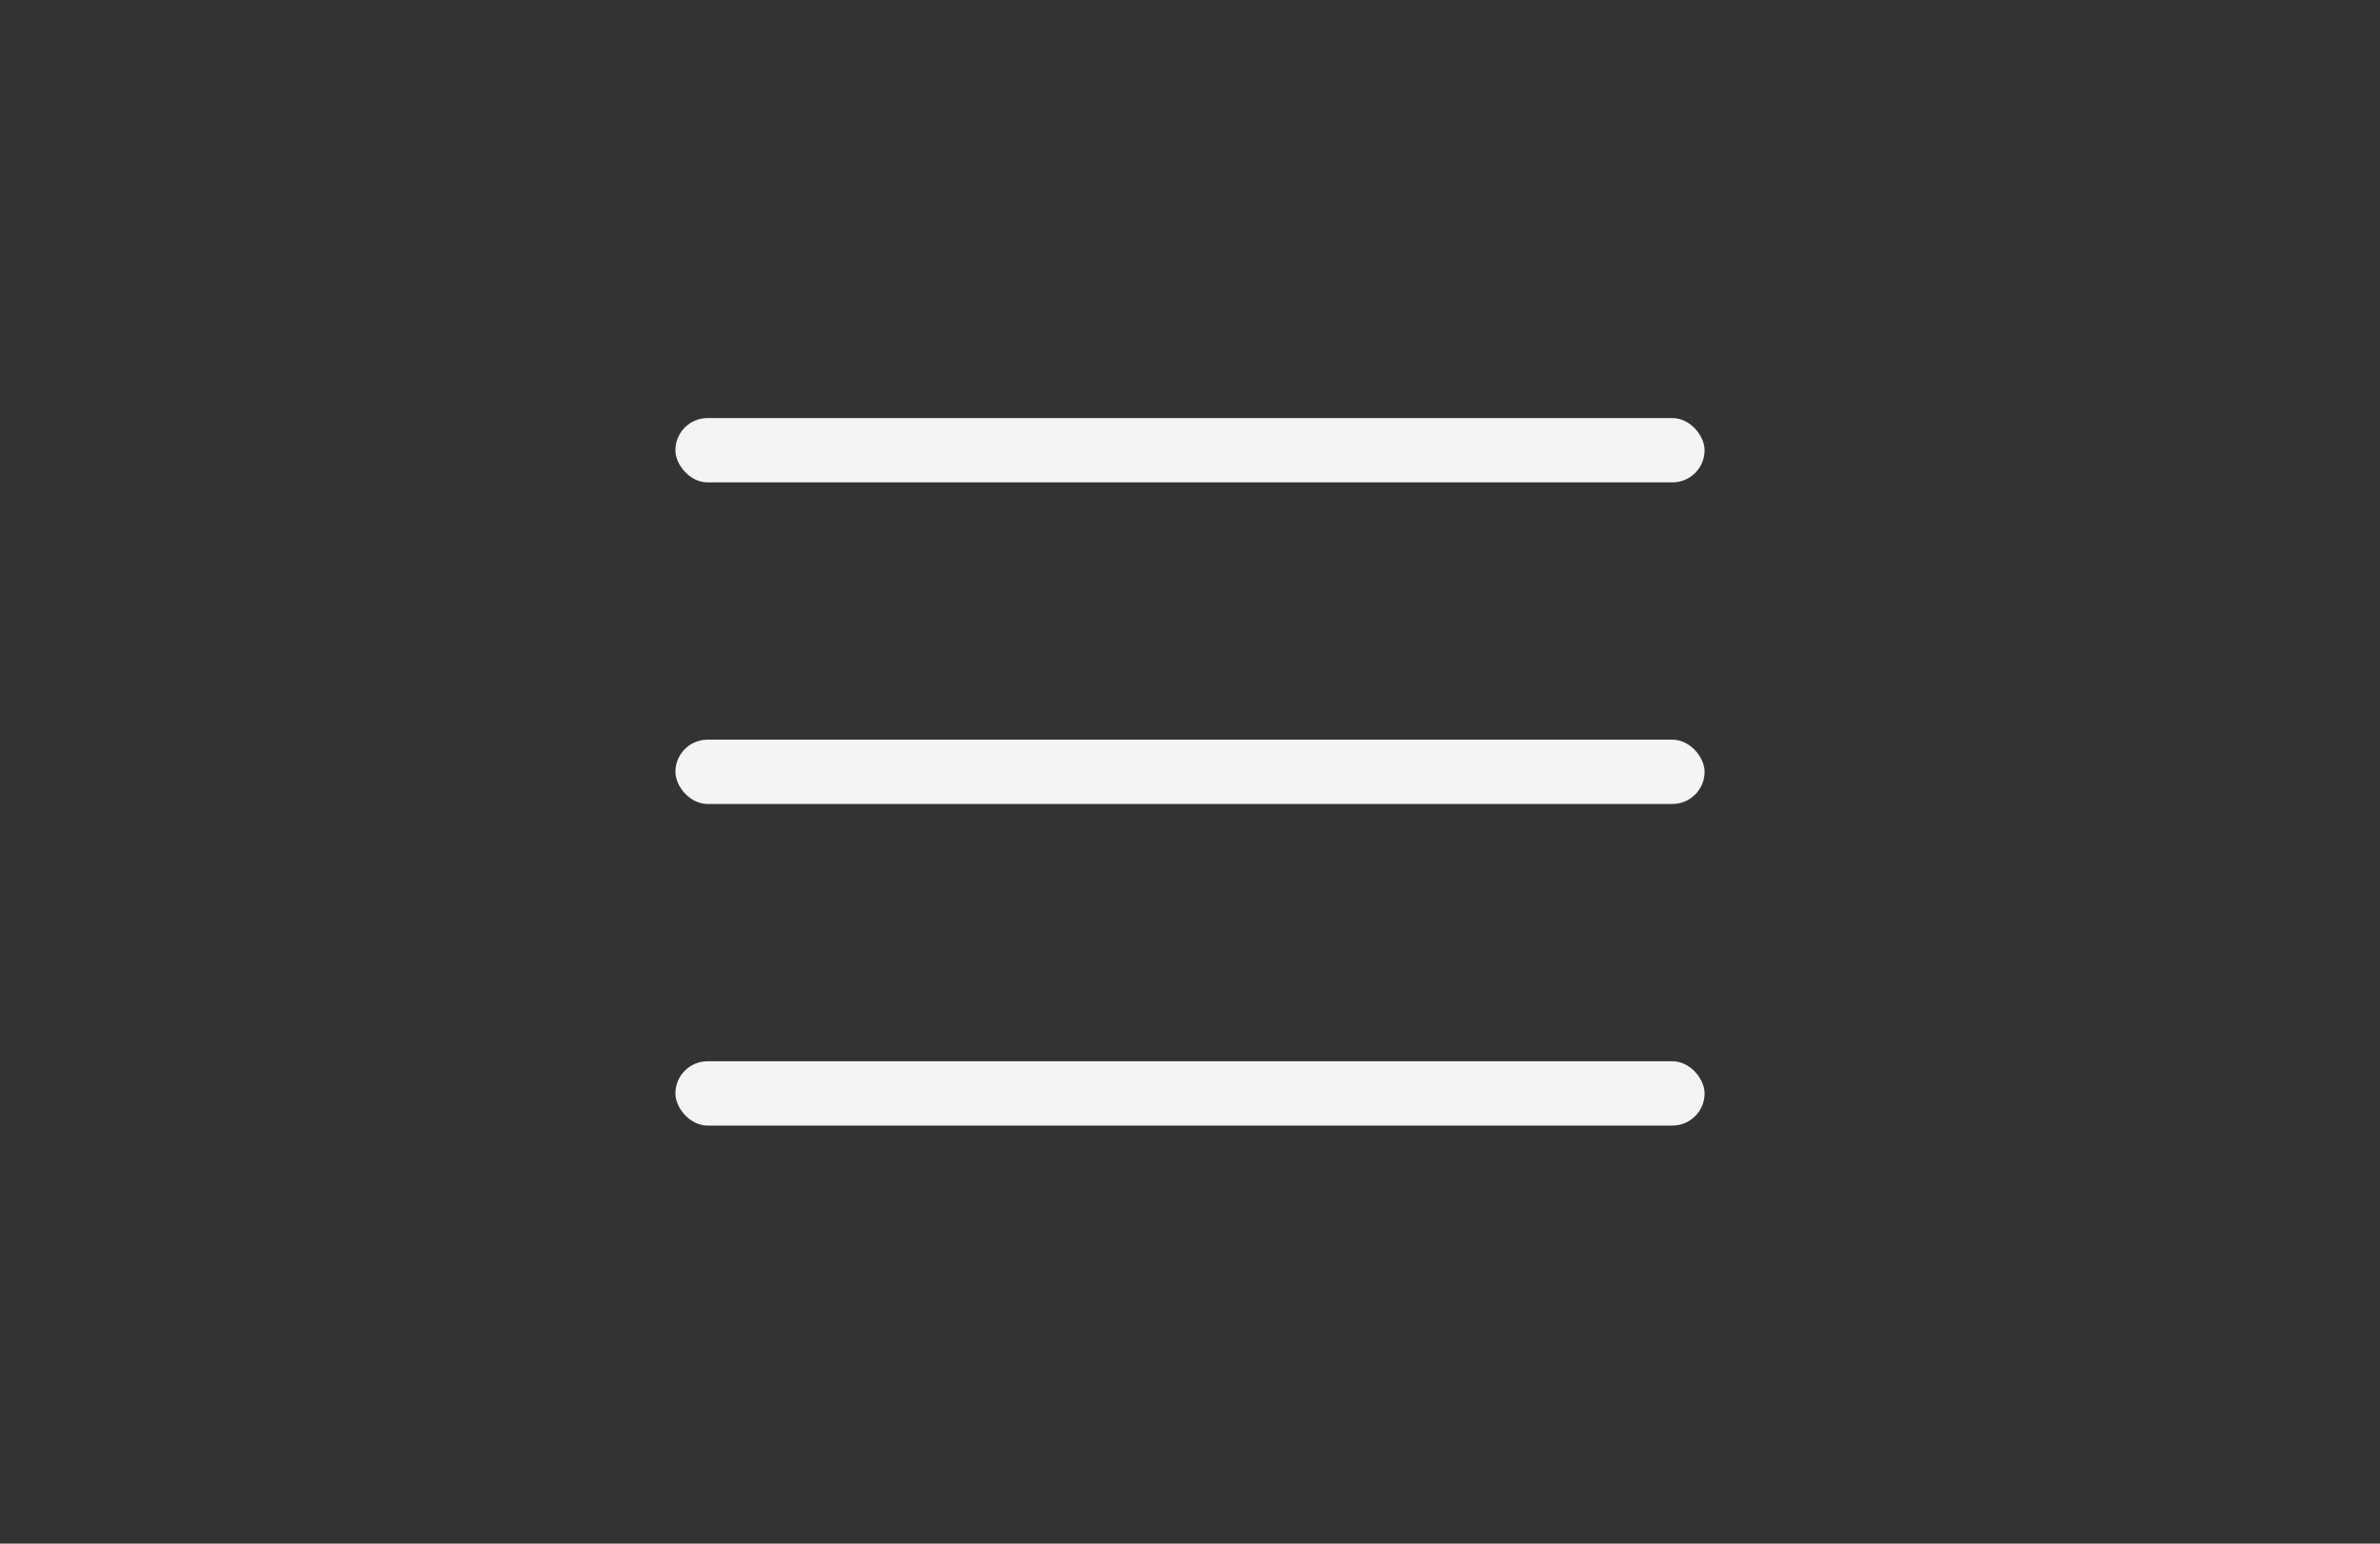
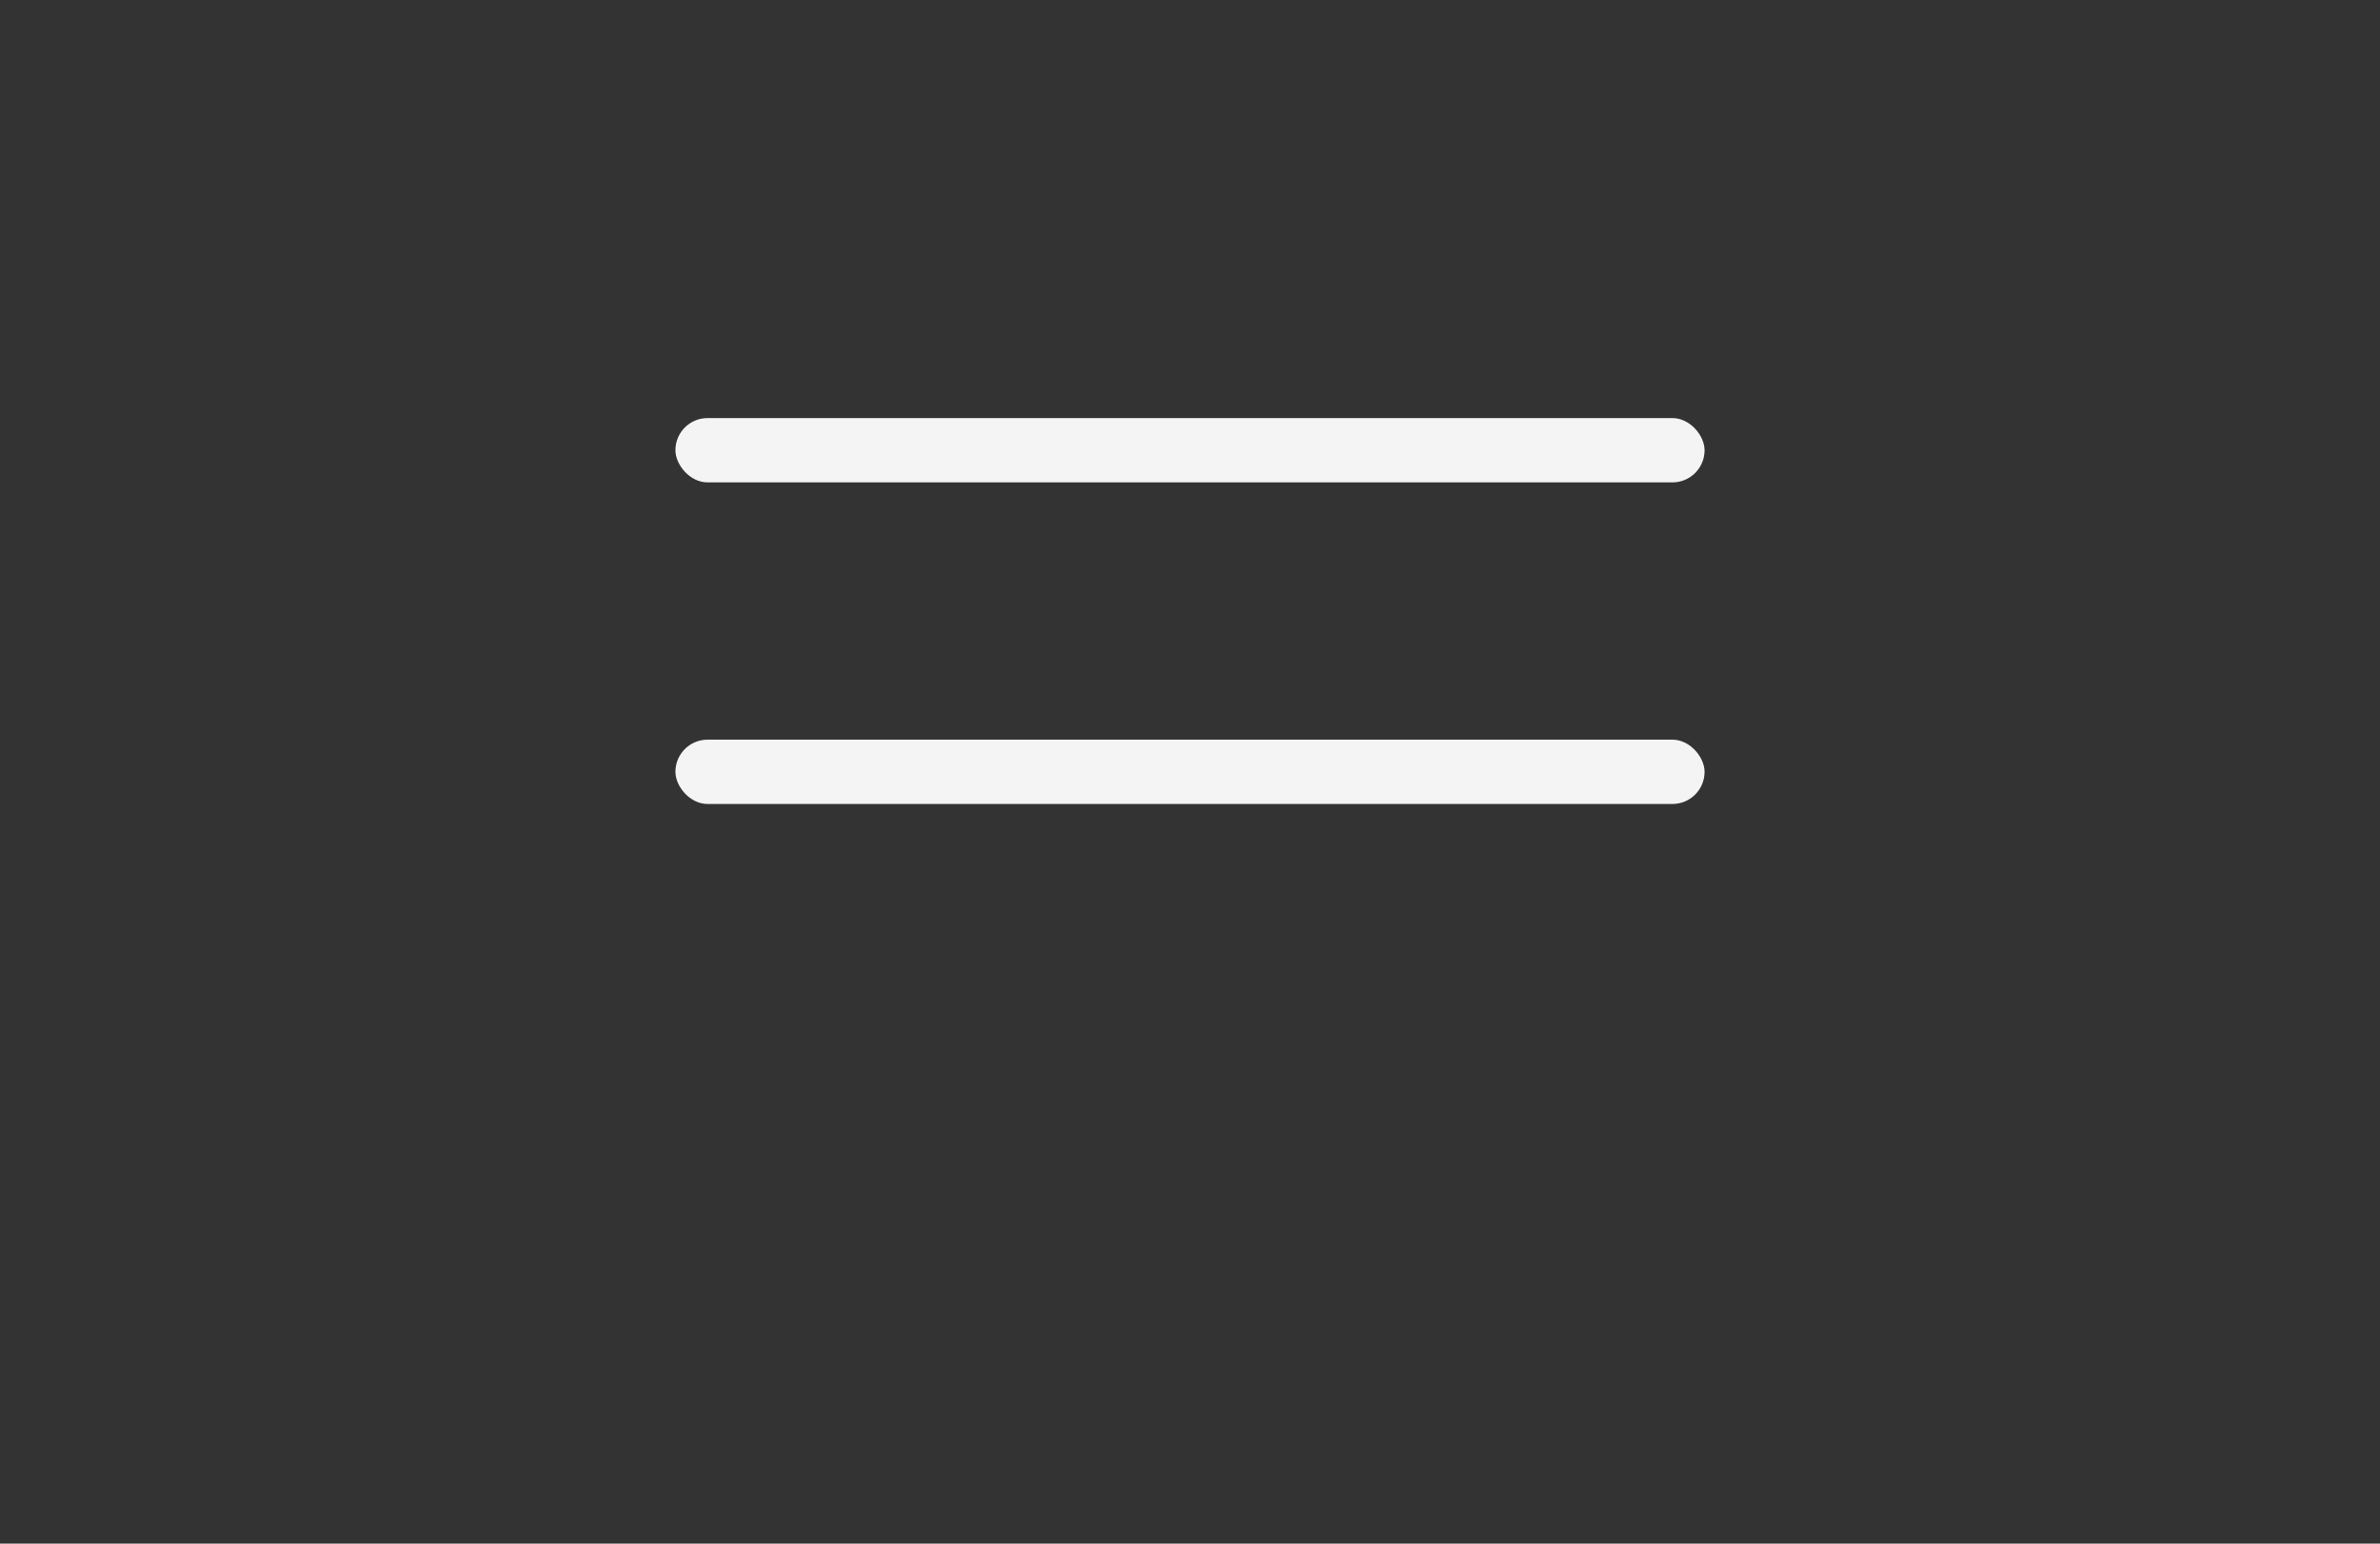
<svg xmlns="http://www.w3.org/2000/svg" width="74" height="48" viewBox="0 0 74 48" fill="none">
  <rect x="0" y="0" width="74" height="48" fill="#333333" stroke="none" />
  <rect x="21" y="13" width="32" height="2" rx="1" fill="#F4F4F4" />
  <rect x="21" y="23" width="32" height="2" rx="1" fill="#F4F4F4" />
-   <rect x="21" y="33" width="32" height="2" rx="1" fill="#F4F4F4" />
</svg>